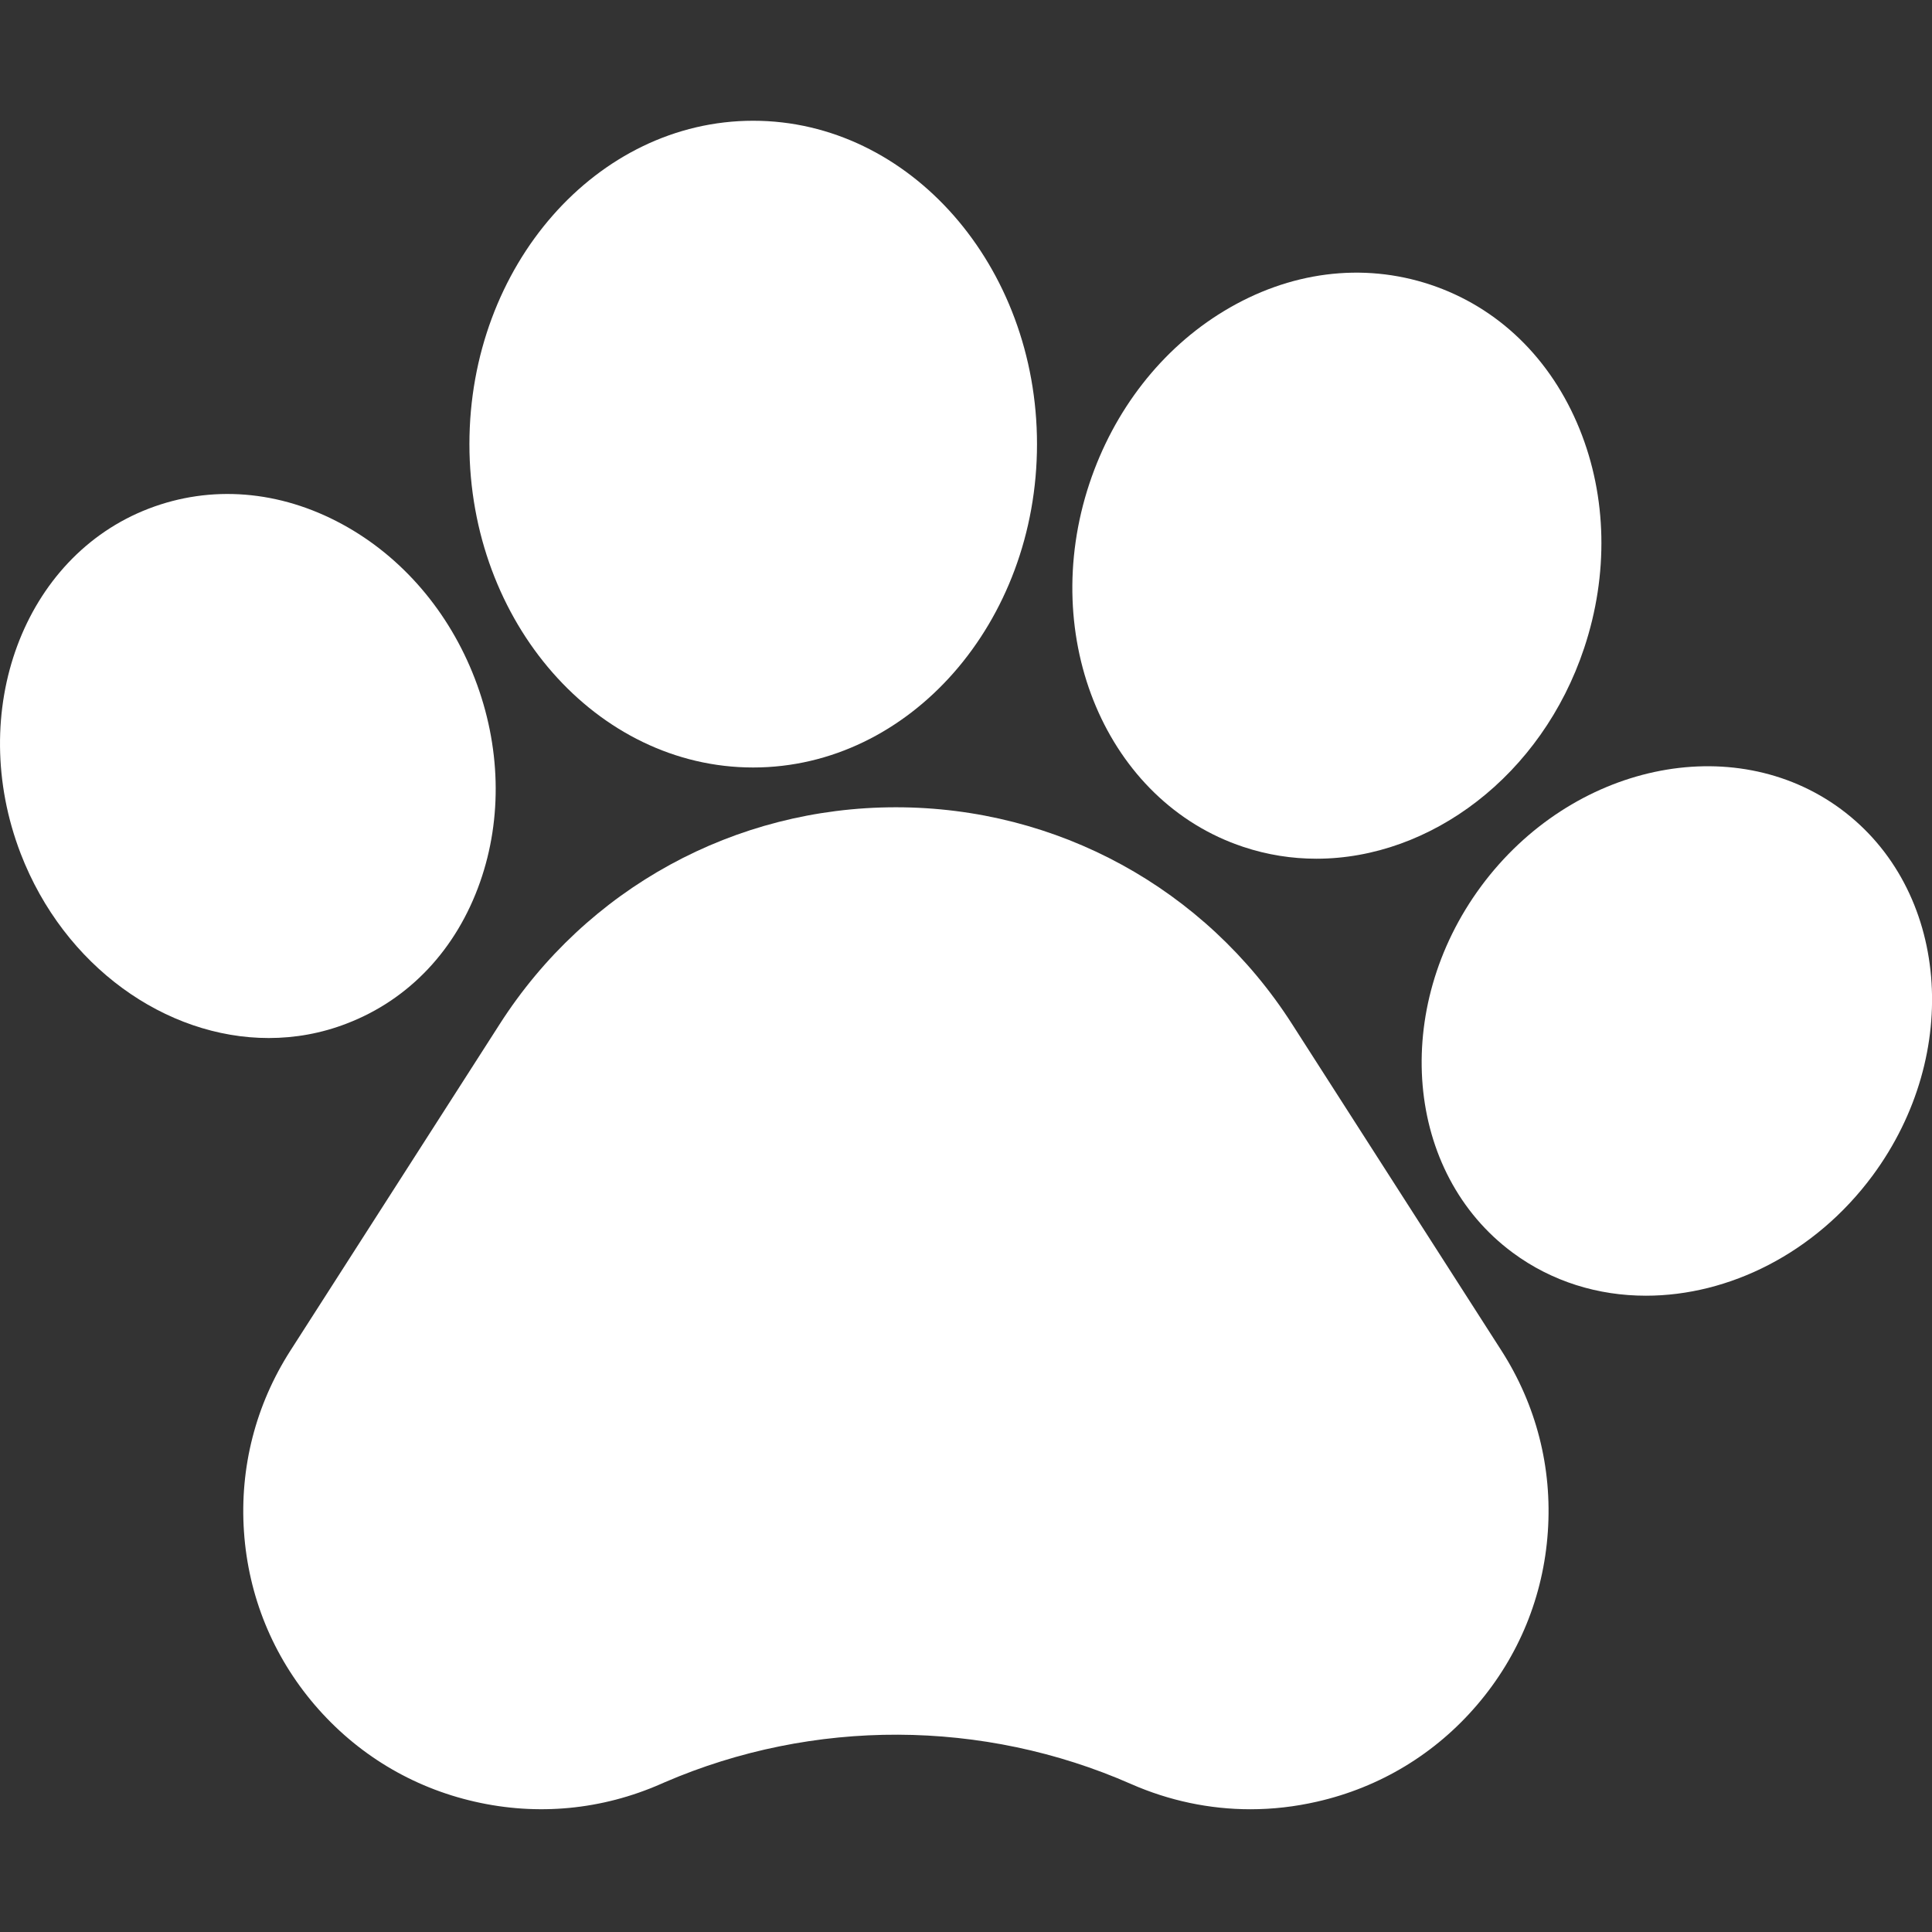
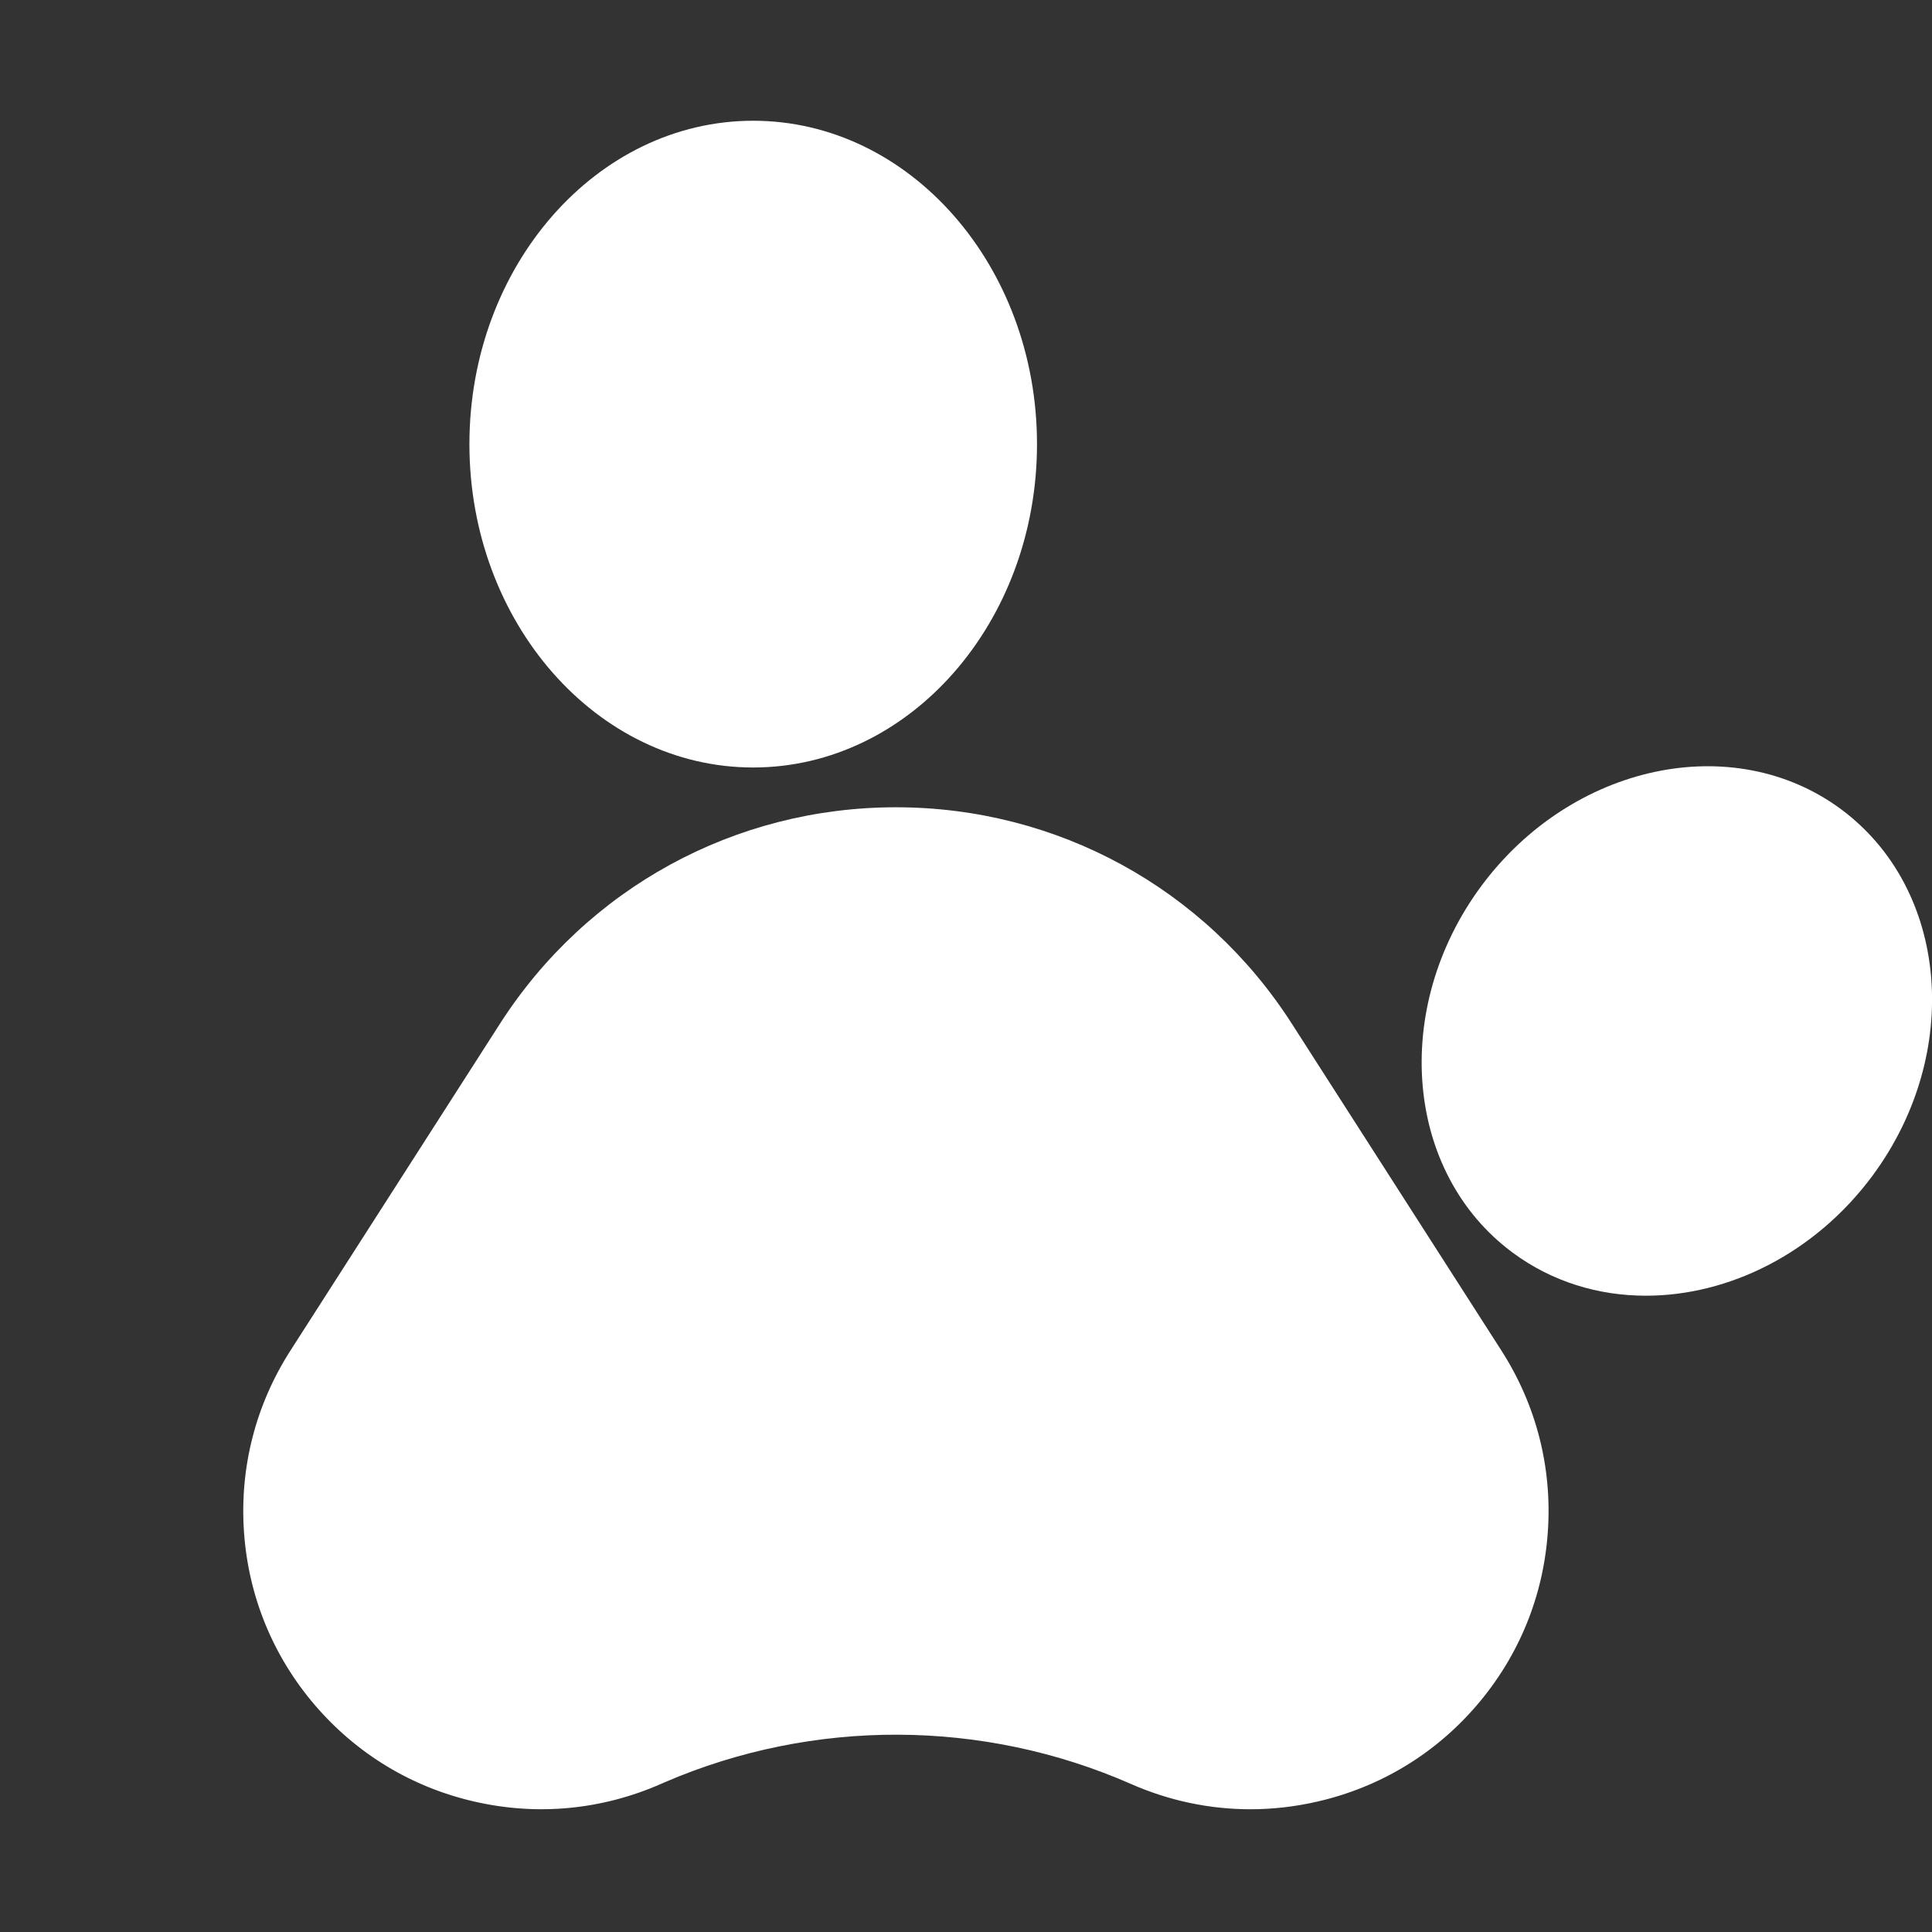
<svg xmlns="http://www.w3.org/2000/svg" width="32" height="32" viewBox="0 0 32 32" fill="none">
  <rect x="0" y="0" width="32" height="32" fill="#333333" stroke="none" />
  <g clip-path="url(#clip0_48_109)">
    <path d="M21.399 16.959C19.96 14.712 17.507 13.371 14.839 13.371C12.171 13.371 9.719 14.712 8.279 16.959L4.809 22.372C4.234 23.27 3.968 24.307 4.041 25.371C4.114 26.436 4.519 27.427 5.212 28.238C5.906 29.049 6.822 29.604 7.863 29.841C8.903 30.079 9.969 29.977 10.946 29.548L11.012 29.519C13.47 28.46 16.28 28.47 18.732 29.548C19.364 29.826 20.035 29.967 20.711 29.967C21.078 29.967 21.448 29.925 21.815 29.841C22.855 29.604 23.772 29.05 24.465 28.239C25.159 27.428 25.564 26.436 25.637 25.372C25.711 24.307 25.445 23.27 24.869 22.371L21.399 16.959Z" fill="white" />
-     <path d="M5.743 16.953C6.776 16.557 7.56 15.725 7.951 14.611C8.324 13.551 8.294 12.354 7.865 11.241C7.437 10.128 6.657 9.22 5.669 8.683C4.632 8.119 3.493 8.028 2.462 8.425C0.389 9.222 -0.562 11.784 0.342 14.137C1.064 16.01 2.748 17.193 4.451 17.193C4.886 17.193 5.322 17.116 5.743 16.953Z" fill="white" />
    <path d="M12.475 12.712C15.067 12.712 17.176 10.309 17.176 7.356C17.176 4.403 15.067 2 12.475 2C9.884 2 7.775 4.403 7.775 7.356C7.775 10.309 9.884 12.712 12.475 12.712Z" fill="white" />
-     <path d="M20.593 14.027H20.593C20.992 14.16 21.399 14.223 21.804 14.223C23.694 14.223 25.536 12.847 26.239 10.733C26.644 9.516 26.617 8.229 26.164 7.11C25.69 5.938 24.811 5.087 23.689 4.714C22.568 4.342 21.355 4.497 20.273 5.152C19.24 5.777 18.449 6.792 18.044 8.009C17.191 10.577 18.334 13.277 20.593 14.027Z" fill="white" />
    <path d="M30.493 13.403L30.492 13.402C28.705 12.082 26.032 12.654 24.533 14.678C23.036 16.704 23.27 19.427 25.055 20.748C25.706 21.23 26.475 21.461 27.262 21.461C28.634 21.461 30.061 20.761 31.015 19.473C32.512 17.448 32.278 14.725 30.493 13.403Z" fill="white" />
  </g>
  <defs>
    <clipPath id="clip0_48_109">
      <rect width="32" height="32" fill="white" />
    </clipPath>
  </defs>
</svg>